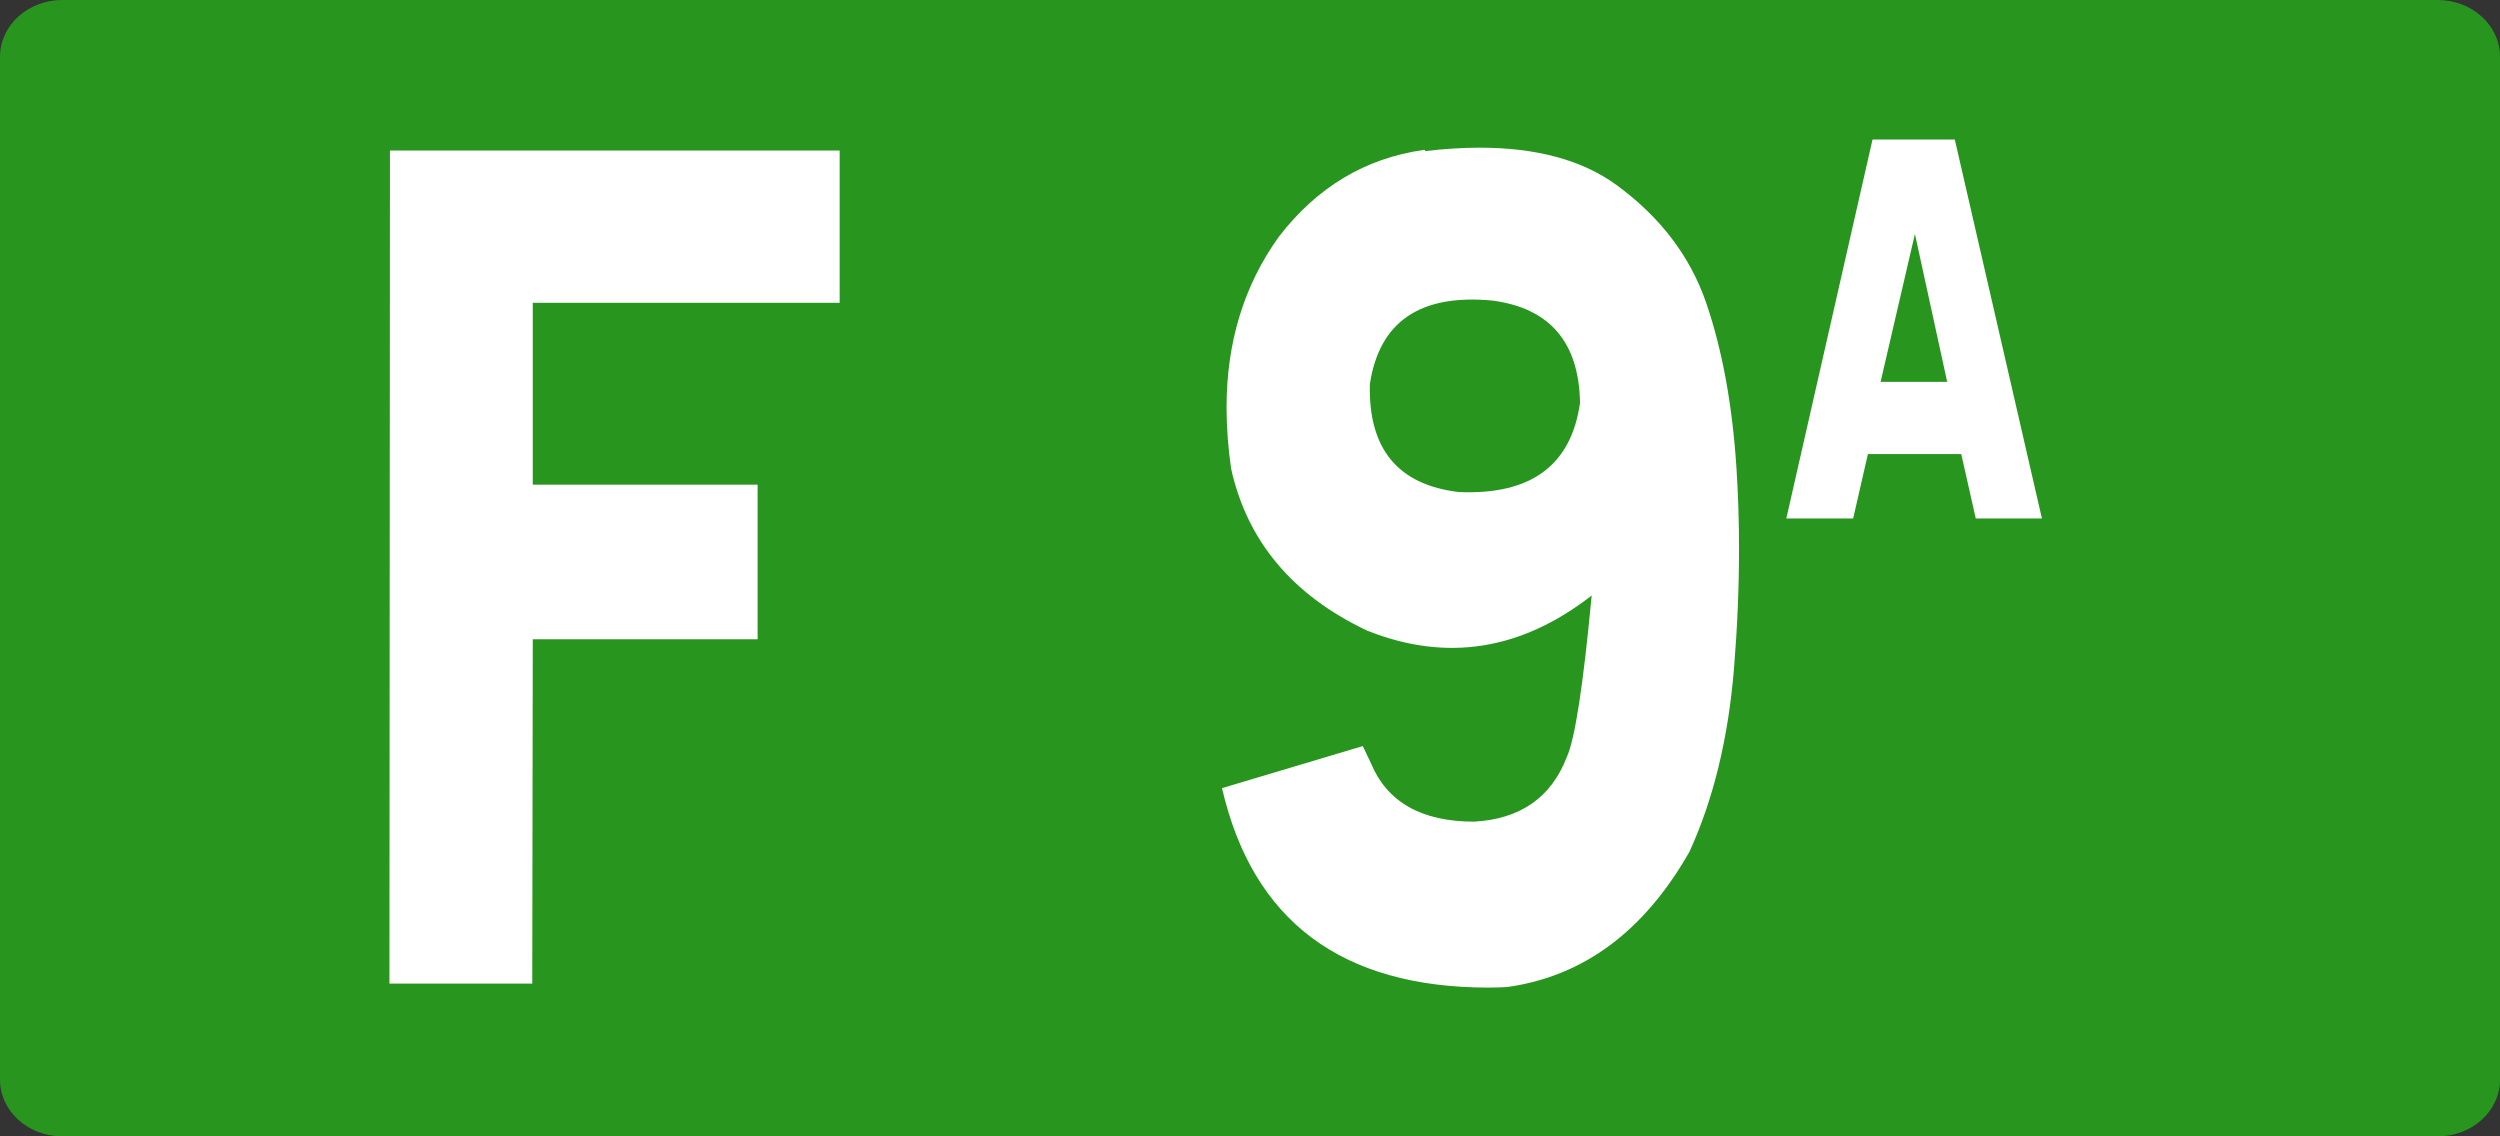
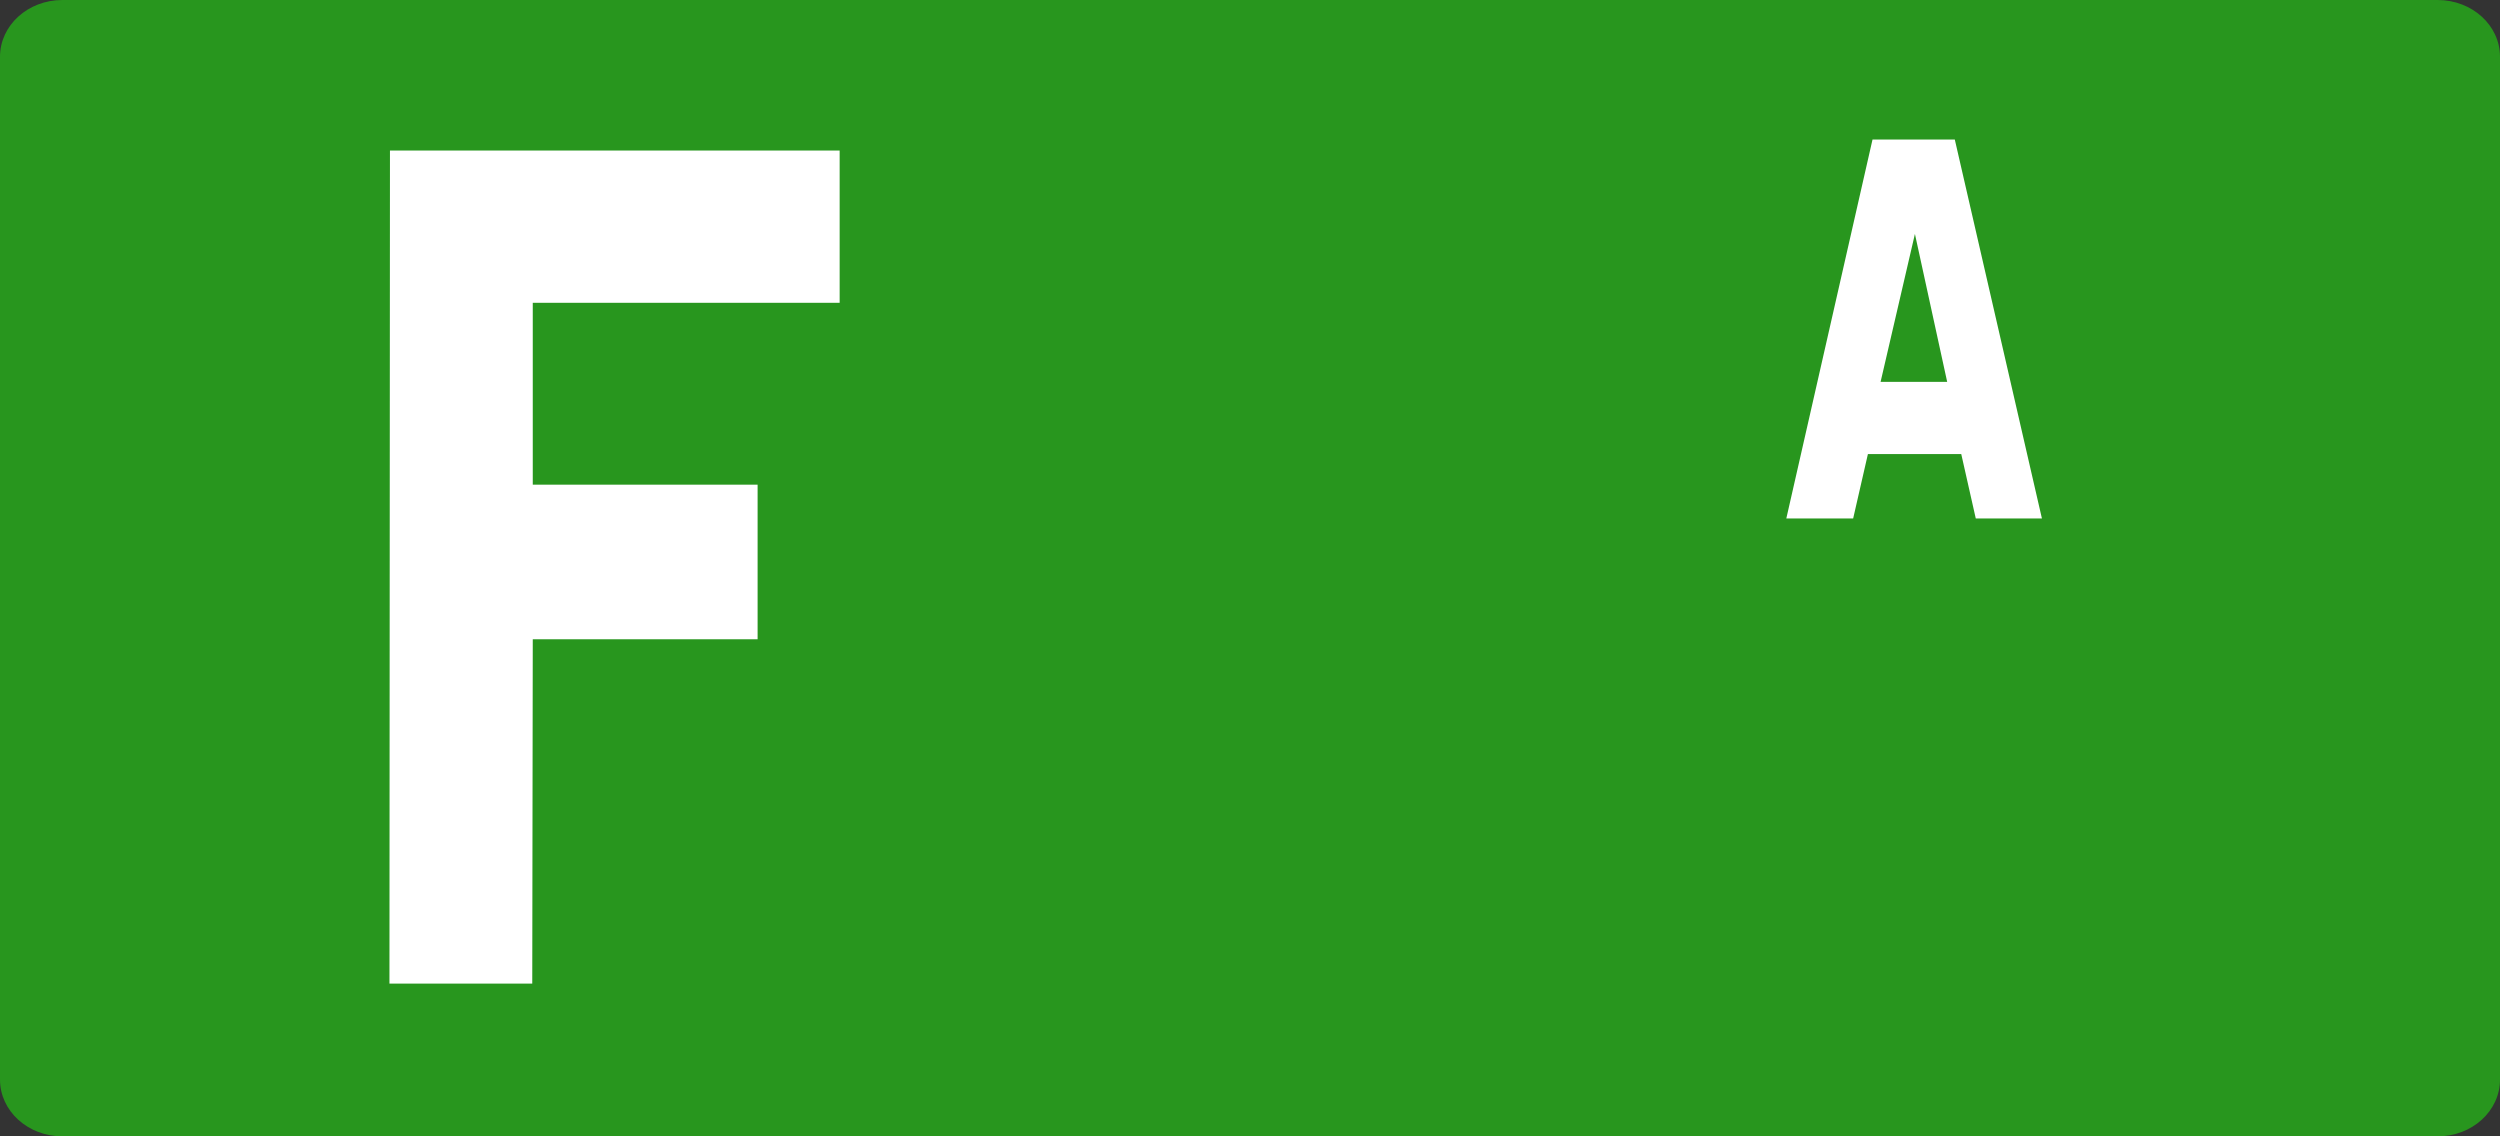
<svg xmlns="http://www.w3.org/2000/svg" xmlns:ns1="http://www.inkscape.org/namespaces/inkscape" xmlns:ns2="http://sodipodi.sourceforge.net/DTD/sodipodi-0.dtd" width="220" height="100" id="svg3193" version="1.1" ns1:version="0.48.5 r10040" ns2:docname="Route_forestière_G_1a.svg">
  <rect width="100%" height="100%" fill="#333333" stroke="none" />
  <defs id="defs3195" />
  <ns2:namedview id="base" pagecolor="#ffffff" bordercolor="#666666" borderopacity="1.0" ns1:pageopacity="0.0" ns1:pageshadow="2" ns1:zoom="1.9258373" ns1:cx="110.80621" ns1:cy="64.285714" ns1:document-units="px" ns1:current-layer="g4214" showgrid="false" ns1:window-width="1366" ns1:window-height="705" ns1:window-x="-8" ns1:window-y="-8" ns1:window-maximized="1" />
  <g ns1:label="Layer 1" ns1:groupmode="layer" id="layer1" transform="translate(0,-952.362)">
    <g transform="translate(-2170,227.143)" id="g4214">
      <path style="fill:#28961e;fill-opacity:1;stroke:none" d="m 2175.5,725.219 209,0 c 3.047,0 5.5,2.23 5.5,5 l 0,90 c 0,2.77 -2.453,5 -5.5,5 l -209,0 c -3.047,0 -5.5,-2.23 -5.5,-5 l 0,-90 c 0,-2.77 2.453,-5 5.5,-5 z" id="rect2985-8-1-2-1-3-18-7-42-9-9-5" ns1:connector-curvature="0" />
      <g transform="matrix(1.113,0,0,1.249,2182.093,712.288)" style="font-size:82px;font-style:normal;font-variant:normal;font-weight:normal;font-stretch:normal;text-align:start;line-height:125%;letter-spacing:0px;word-spacing:0px;writing-mode:lr-tb;text-anchor:start;fill:#ffffff;fill-opacity:1;stroke:none;font-family:Caracteres L1;-inkscape-font-specification:Caracteres L1" id="flowRoot3049">
        <path d="m 55.522,20.958 0,10.73 -24.264,0 0,12.812 17.777,0 0,10.891 -17.777,0 -0.04,24.264 -11.291,0 0.04,-58.697 z" style="fill:#ffffff" id="path5000" />
-         <path d="m 101.808,20.918 0,0.08 c 1.521,-0.16 2.963,-0.24 4.324,-0.24 4.484,5.9e-5 8.075,0.868 10.771,2.603 3.497,2.269 5.879,5.058 7.147,8.368 1.268,3.31 2.062,7.194 2.382,11.651 0.133,1.842 0.2,3.724 0.2,5.646 -5e-5,2.723 -0.134,5.539 -0.4,8.448 -0.454,4.911 -1.628,9.209 -3.523,12.893 -3.577,5.605 -8.382,8.782 -14.414,9.529 -0.507,0.027 -0.988,0.04 -1.441,0.04 -11.638,0 -18.672,-4.685 -21.101,-14.054 l 11.131,-2.963 0.641,1.201 c 1.281,2.749 4.004,4.124 8.168,4.124 3.657,-0.187 6.099,-1.708 7.327,-4.564 0.641,-1.255 1.295,-5.045 1.962,-11.371 -5.579,3.87 -11.491,4.698 -17.737,2.482 -5.899,-2.482 -9.489,-6.286 -10.771,-11.411 -0.24,-1.495 -0.36,-2.936 -0.36,-4.324 -4e-6,-4.591 1.375,-8.595 4.124,-12.012 3.016,-3.497 6.833,-5.539 11.451,-6.126 z m 2.683,24.104 c 5.686,0.214 8.875,-1.882 9.569,-6.286 -0.08,-4.271 -2.389,-6.673 -6.927,-7.207 -5.712,-0.48 -8.942,1.481 -9.689,5.886 -0.133,4.564 2.215,7.1 7.047,7.607 z" style="fill:#ffffff" id="path5002" />
        <path d="m 143.692,20.185 6.888,26.696 -5.23,0 -1.148,-4.537 -7.38,0 -1.166,4.537 -5.285,0 6.815,-26.696 z m -5.868,17.075 5.266,0 -2.551,-10.423 z" style="font-size:37.32px;baseline-shift:super;fill:#ffffff" id="path5004" />
      </g>
    </g>
  </g>
</svg>